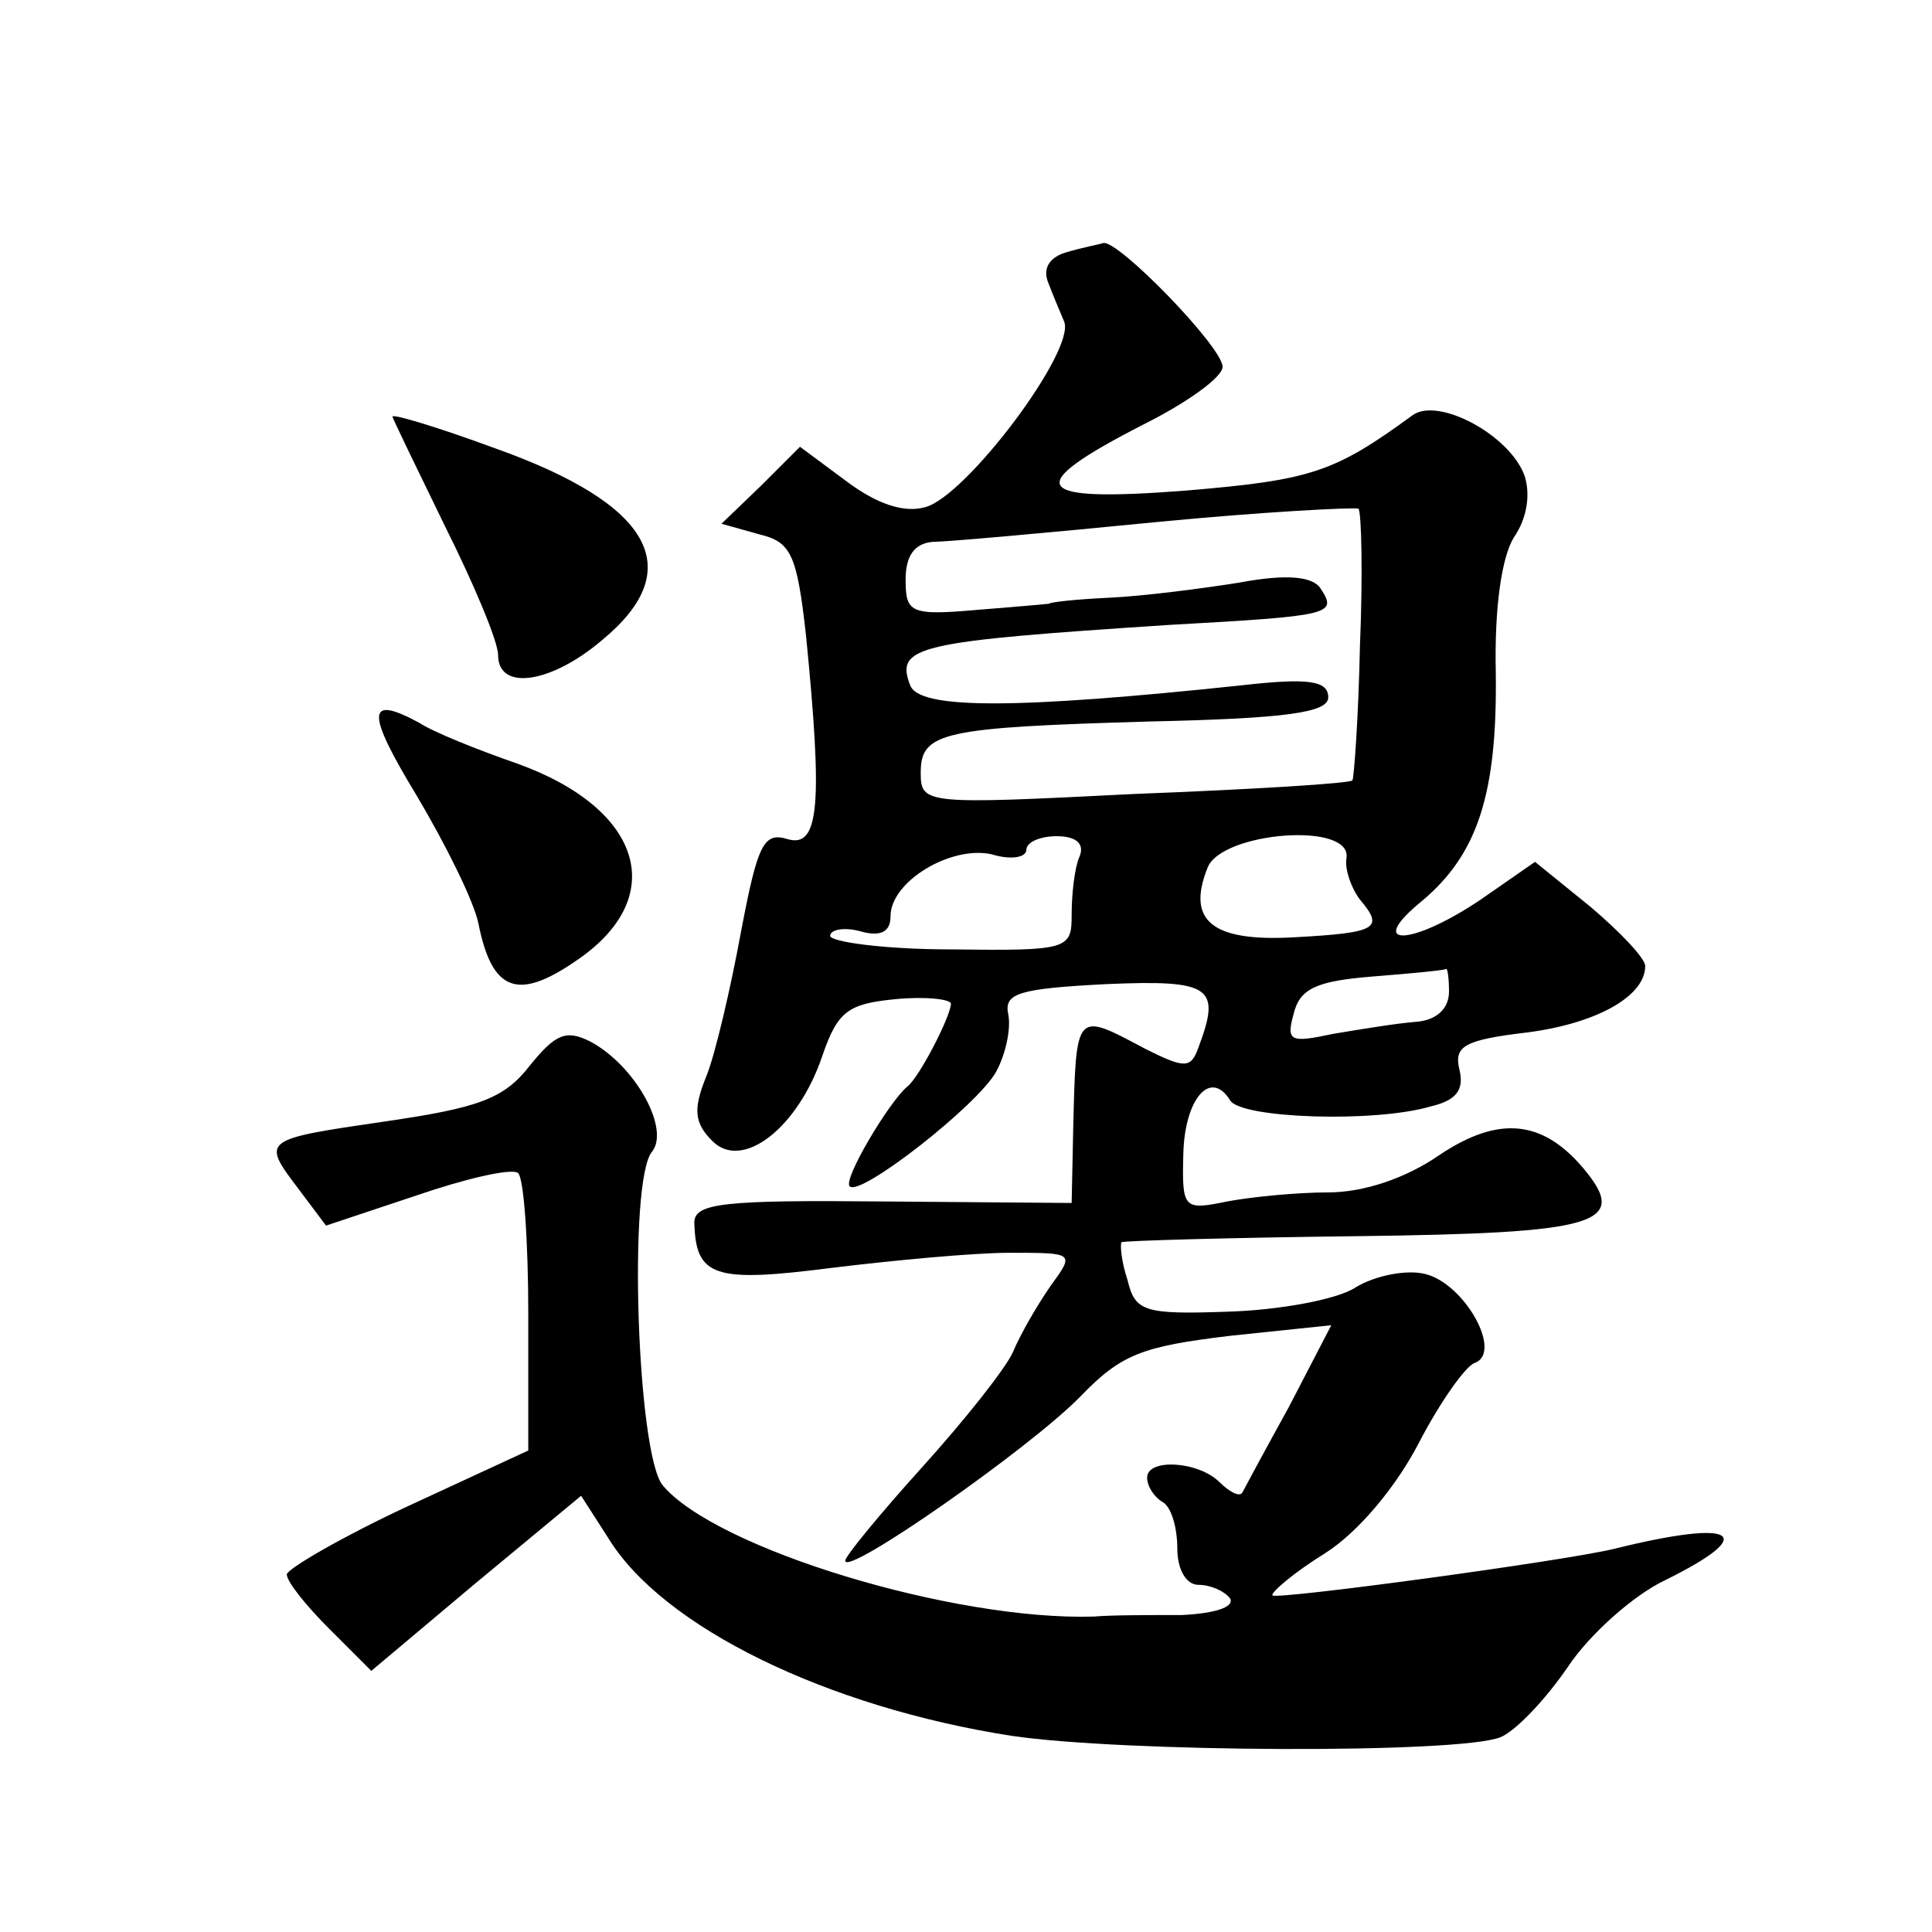
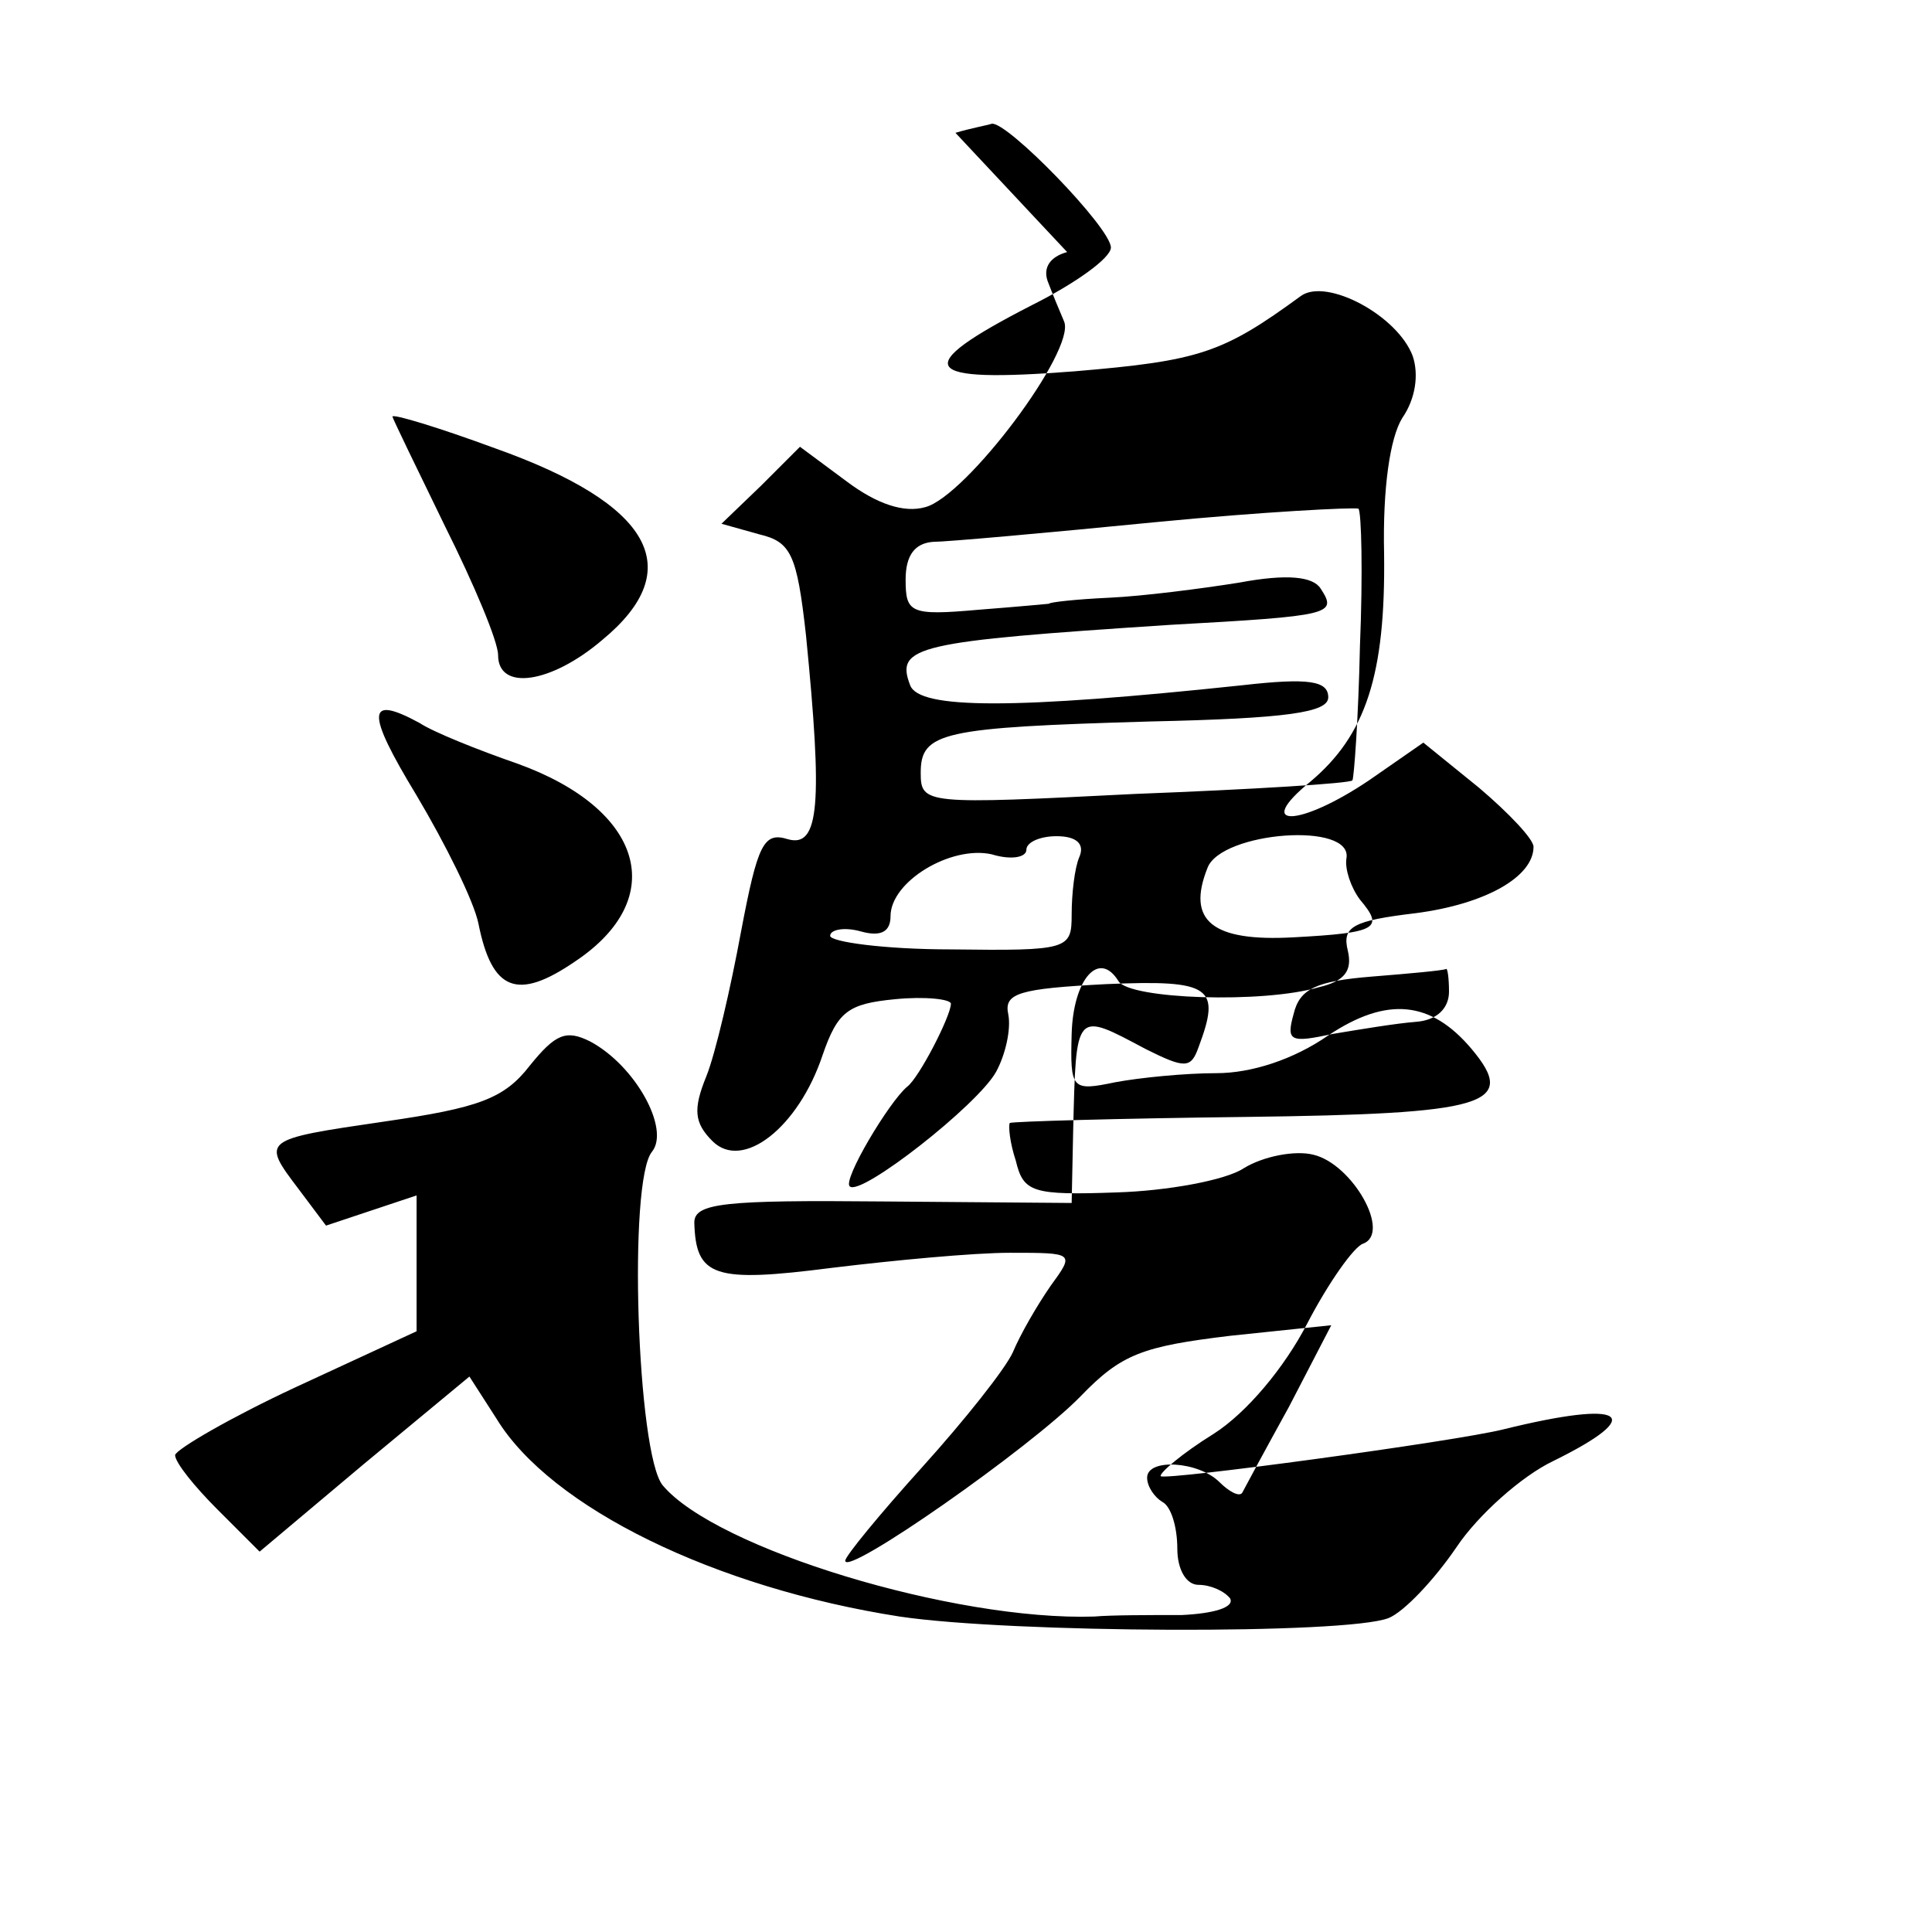
<svg xmlns="http://www.w3.org/2000/svg" version="1.0" width="128pt" height="128pt" viewBox="0 0 128 128" preserveAspectRatio="xMidYMid meet">
  <g transform="translate(0,128) scale(0.1,-0.1)" fill="#0" stroke="none">
-     <path d="M707 1113 c-11 -3 -16 -10 -13 -19 3 -8 8 -20 11 -27 8 -19 -65 -116 -92 -123 -14 -4 -32 2 -52 17 l-31 23 -26 -26 -26 -25 25 -7 c21 -5 25 -13 31 -67 11 -111 9 -141 -12 -135 -16 5 -20 -3 -31 -61 -7 -38 -17 -81 -23 -96 -9 -22 -8 -31 4 -43 20 -20 57 9 73 57 10 29 17 34 48 37 20 2 37 0 37 -3 0 -8 -21 -49 -29 -55 -12 -10 -43 -62 -38 -66 7 -7 85 54 97 76 6 11 10 28 8 38 -3 14 7 17 65 20 70 3 76 -2 61 -42 -5 -14 -9 -14 -35 -1 -47 25 -46 26 -48 -54 l-1 -48 -125 1 c-105 1 -125 -1 -125 -14 1 -36 13 -40 91 -30 41 5 94 10 118 10 43 0 43 0 27 -22 -9 -13 -20 -32 -25 -44 -5 -11 -32 -45 -60 -76 -28 -31 -51 -59 -51 -62 0 -11 123 75 156 109 27 28 41 33 99 40 l67 7 -28 -54 c-16 -29 -30 -55 -31 -57 -2 -3 -9 1 -15 7 -14 14 -48 16 -48 3 0 -6 5 -13 10 -16 6 -3 10 -17 10 -31 0 -14 6 -24 14 -24 8 0 17 -4 21 -9 3 -6 -11 -10 -32 -11 -21 0 -47 0 -58 -1 -93 -3 -251 45 -286 87 -17 21 -23 202 -7 221 12 15 -11 57 -41 73 -16 8 -23 5 -40 -16 -17 -22 -34 -28 -96 -37 -82 -12 -82 -12 -57 -45 l18 -24 60 20 c32 11 62 18 67 15 4 -2 7 -45 7 -94 l0 -90 -80 -37 c-43 -20 -79 -41 -80 -45 0 -5 13 -21 28 -36 l28 -28 69 58 70 58 18 -28 c36 -59 145 -112 267 -131 74 -11 296 -12 324 -1 10 4 30 25 45 47 14 21 43 47 64 57 63 31 48 41 -33 21 -32 -8 -224 -34 -227 -31 -1 2 14 15 35 28 22 14 47 44 62 73 14 27 31 51 37 53 19 7 -7 53 -33 59 -12 3 -33 -1 -46 -9 -12 -8 -51 -15 -84 -16 -56 -2 -62 0 -67 21 -4 12 -5 23 -4 25 2 1 71 3 156 4 160 2 181 8 150 45 -27 32 -56 35 -95 9 -23 -16 -51 -25 -74 -25 -21 0 -51 -3 -67 -6 -29 -6 -30 -5 -29 32 1 36 18 56 31 35 7 -12 96 -15 133 -4 17 4 22 11 19 24 -4 16 3 20 45 25 46 6 78 24 78 44 0 5 -16 22 -36 39 l-37 30 -36 -25 c-46 -31 -77 -32 -39 -1 37 31 50 71 49 151 -1 44 4 77 12 90 9 13 11 29 7 41 -10 27 -57 52 -74 40 -52 -38 -67 -43 -150 -50 -103 -8 -110 2 -28 44 28 14 52 31 52 38 0 13 -69 84 -79 82 -3 -1 -14 -3 -24 -6z m194 -261 c-1 -48 -4 -88 -5 -89 -1 -2 -66 -6 -144 -9 -139 -7 -142 -7 -142 14 0 27 14 30 152 34 91 2 118 6 118 16 0 11 -13 13 -57 8 -151 -16 -214 -16 -220 0 -10 26 4 29 172 40 108 6 111 7 100 24 -5 8 -22 10 -54 4 -25 -4 -64 -9 -86 -10 -22 -1 -40 -3 -40 -4 0 0 -21 -2 -47 -4 -45 -4 -48 -2 -48 20 0 16 6 24 18 25 9 0 76 6 147 13 72 7 132 10 135 9 2 -2 3 -43 1 -91z m-186 -140 c-3 -7 -5 -24 -5 -38 0 -23 -2 -24 -80 -23 -44 0 -80 5 -80 9 0 4 9 6 20 3 14 -4 20 0 20 10 0 23 40 47 67 41 13 -4 23 -2 23 3 0 5 9 9 20 9 13 0 19 -5 15 -14z m177 -1 c-1 -7 3 -19 9 -27 16 -19 12 -22 -44 -25 -54 -3 -71 11 -57 46 9 24 97 31 92 6z m68 -88 c0 -11 -8 -19 -22 -20 -13 -1 -37 -5 -55 -8 -28 -6 -31 -5 -26 13 4 17 15 22 52 25 25 2 47 4 49 5 1 1 2 -6 2 -15z M260 1004 c0 -1 16 -34 35 -73 19 -38 35 -76 35 -85 0 -24 35 -19 69 10 57 47 33 90 -71 127 -38 14 -68 23 -68 21z M276 753 c19 -32 38 -70 41 -85 9 -45 26 -51 64 -25 63 42 45 101 -38 131 -26 9 -56 21 -65 27 -35 19 -36 8 -2 -48z" />
+     <path d="M707 1113 c-11 -3 -16 -10 -13 -19 3 -8 8 -20 11 -27 8 -19 -65 -116 -92 -123 -14 -4 -32 2 -52 17 l-31 23 -26 -26 -26 -25 25 -7 c21 -5 25 -13 31 -67 11 -111 9 -141 -12 -135 -16 5 -20 -3 -31 -61 -7 -38 -17 -81 -23 -96 -9 -22 -8 -31 4 -43 20 -20 57 9 73 57 10 29 17 34 48 37 20 2 37 0 37 -3 0 -8 -21 -49 -29 -55 -12 -10 -43 -62 -38 -66 7 -7 85 54 97 76 6 11 10 28 8 38 -3 14 7 17 65 20 70 3 76 -2 61 -42 -5 -14 -9 -14 -35 -1 -47 25 -46 26 -48 -54 l-1 -48 -125 1 c-105 1 -125 -1 -125 -14 1 -36 13 -40 91 -30 41 5 94 10 118 10 43 0 43 0 27 -22 -9 -13 -20 -32 -25 -44 -5 -11 -32 -45 -60 -76 -28 -31 -51 -59 -51 -62 0 -11 123 75 156 109 27 28 41 33 99 40 l67 7 -28 -54 c-16 -29 -30 -55 -31 -57 -2 -3 -9 1 -15 7 -14 14 -48 16 -48 3 0 -6 5 -13 10 -16 6 -3 10 -17 10 -31 0 -14 6 -24 14 -24 8 0 17 -4 21 -9 3 -6 -11 -10 -32 -11 -21 0 -47 0 -58 -1 -93 -3 -251 45 -286 87 -17 21 -23 202 -7 221 12 15 -11 57 -41 73 -16 8 -23 5 -40 -16 -17 -22 -34 -28 -96 -37 -82 -12 -82 -12 -57 -45 l18 -24 60 20 l0 -90 -80 -37 c-43 -20 -79 -41 -80 -45 0 -5 13 -21 28 -36 l28 -28 69 58 70 58 18 -28 c36 -59 145 -112 267 -131 74 -11 296 -12 324 -1 10 4 30 25 45 47 14 21 43 47 64 57 63 31 48 41 -33 21 -32 -8 -224 -34 -227 -31 -1 2 14 15 35 28 22 14 47 44 62 73 14 27 31 51 37 53 19 7 -7 53 -33 59 -12 3 -33 -1 -46 -9 -12 -8 -51 -15 -84 -16 -56 -2 -62 0 -67 21 -4 12 -5 23 -4 25 2 1 71 3 156 4 160 2 181 8 150 45 -27 32 -56 35 -95 9 -23 -16 -51 -25 -74 -25 -21 0 -51 -3 -67 -6 -29 -6 -30 -5 -29 32 1 36 18 56 31 35 7 -12 96 -15 133 -4 17 4 22 11 19 24 -4 16 3 20 45 25 46 6 78 24 78 44 0 5 -16 22 -36 39 l-37 30 -36 -25 c-46 -31 -77 -32 -39 -1 37 31 50 71 49 151 -1 44 4 77 12 90 9 13 11 29 7 41 -10 27 -57 52 -74 40 -52 -38 -67 -43 -150 -50 -103 -8 -110 2 -28 44 28 14 52 31 52 38 0 13 -69 84 -79 82 -3 -1 -14 -3 -24 -6z m194 -261 c-1 -48 -4 -88 -5 -89 -1 -2 -66 -6 -144 -9 -139 -7 -142 -7 -142 14 0 27 14 30 152 34 91 2 118 6 118 16 0 11 -13 13 -57 8 -151 -16 -214 -16 -220 0 -10 26 4 29 172 40 108 6 111 7 100 24 -5 8 -22 10 -54 4 -25 -4 -64 -9 -86 -10 -22 -1 -40 -3 -40 -4 0 0 -21 -2 -47 -4 -45 -4 -48 -2 -48 20 0 16 6 24 18 25 9 0 76 6 147 13 72 7 132 10 135 9 2 -2 3 -43 1 -91z m-186 -140 c-3 -7 -5 -24 -5 -38 0 -23 -2 -24 -80 -23 -44 0 -80 5 -80 9 0 4 9 6 20 3 14 -4 20 0 20 10 0 23 40 47 67 41 13 -4 23 -2 23 3 0 5 9 9 20 9 13 0 19 -5 15 -14z m177 -1 c-1 -7 3 -19 9 -27 16 -19 12 -22 -44 -25 -54 -3 -71 11 -57 46 9 24 97 31 92 6z m68 -88 c0 -11 -8 -19 -22 -20 -13 -1 -37 -5 -55 -8 -28 -6 -31 -5 -26 13 4 17 15 22 52 25 25 2 47 4 49 5 1 1 2 -6 2 -15z M260 1004 c0 -1 16 -34 35 -73 19 -38 35 -76 35 -85 0 -24 35 -19 69 10 57 47 33 90 -71 127 -38 14 -68 23 -68 21z M276 753 c19 -32 38 -70 41 -85 9 -45 26 -51 64 -25 63 42 45 101 -38 131 -26 9 -56 21 -65 27 -35 19 -36 8 -2 -48z" />
  </g>
</svg>